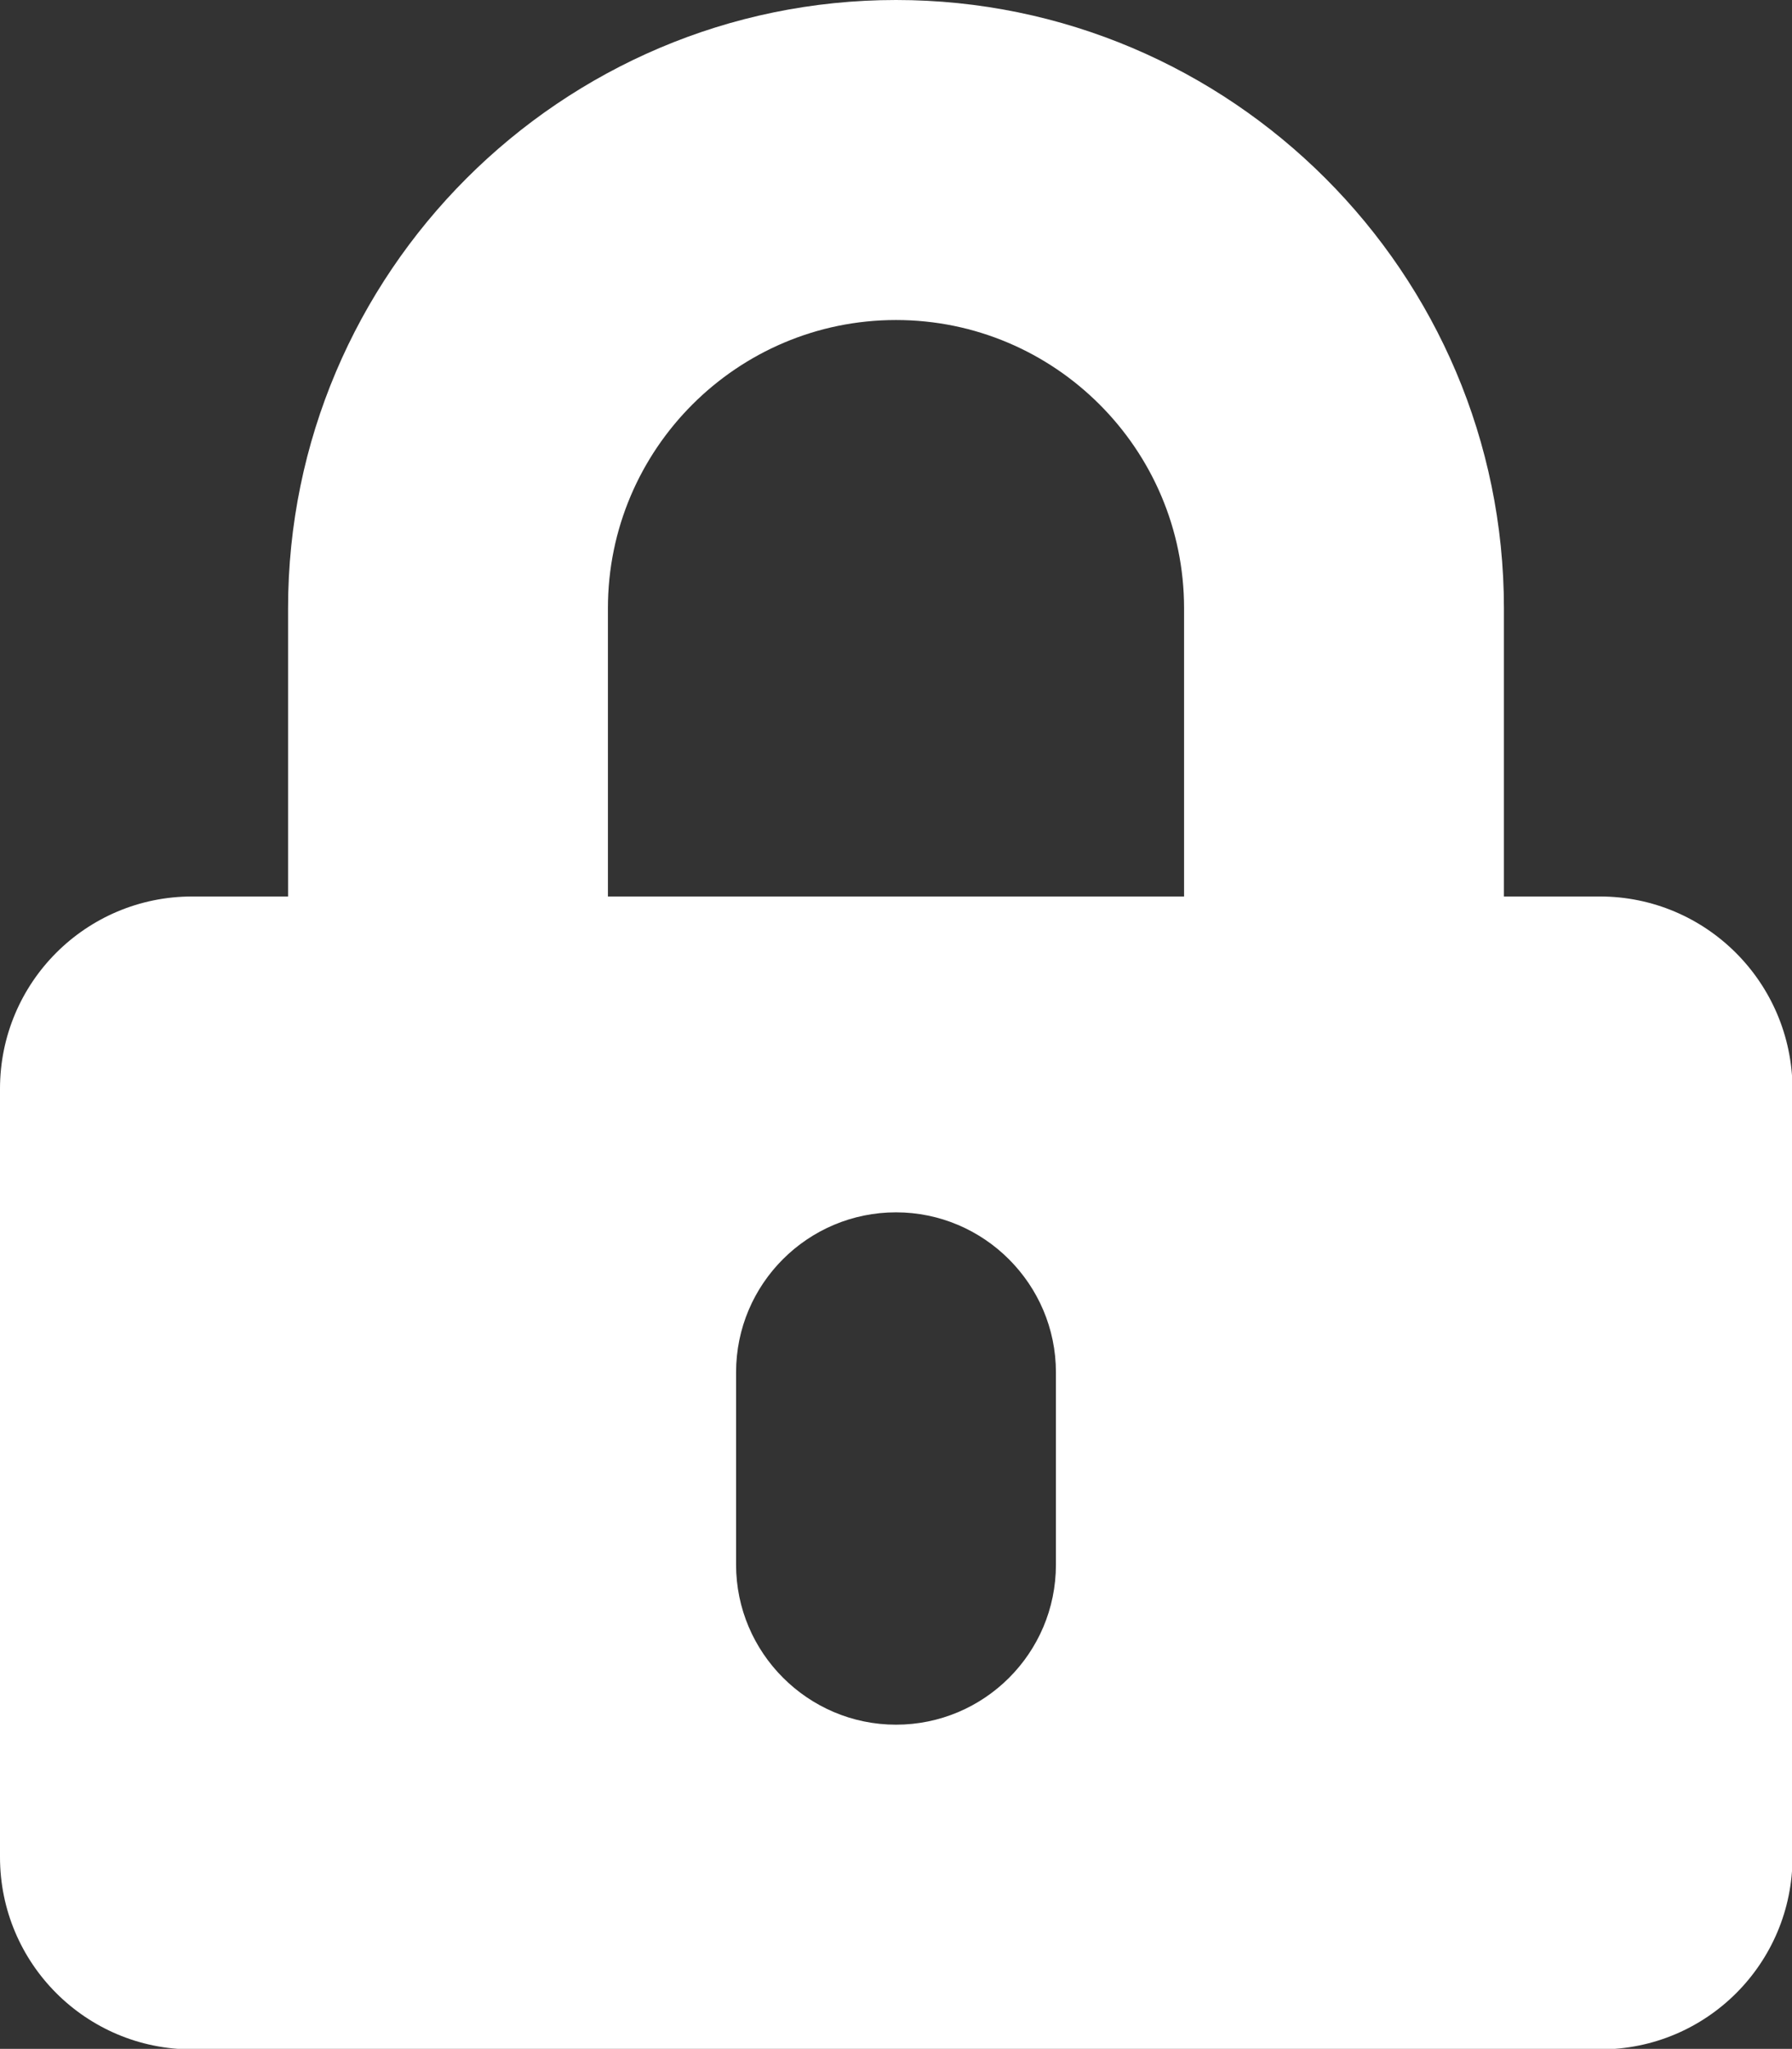
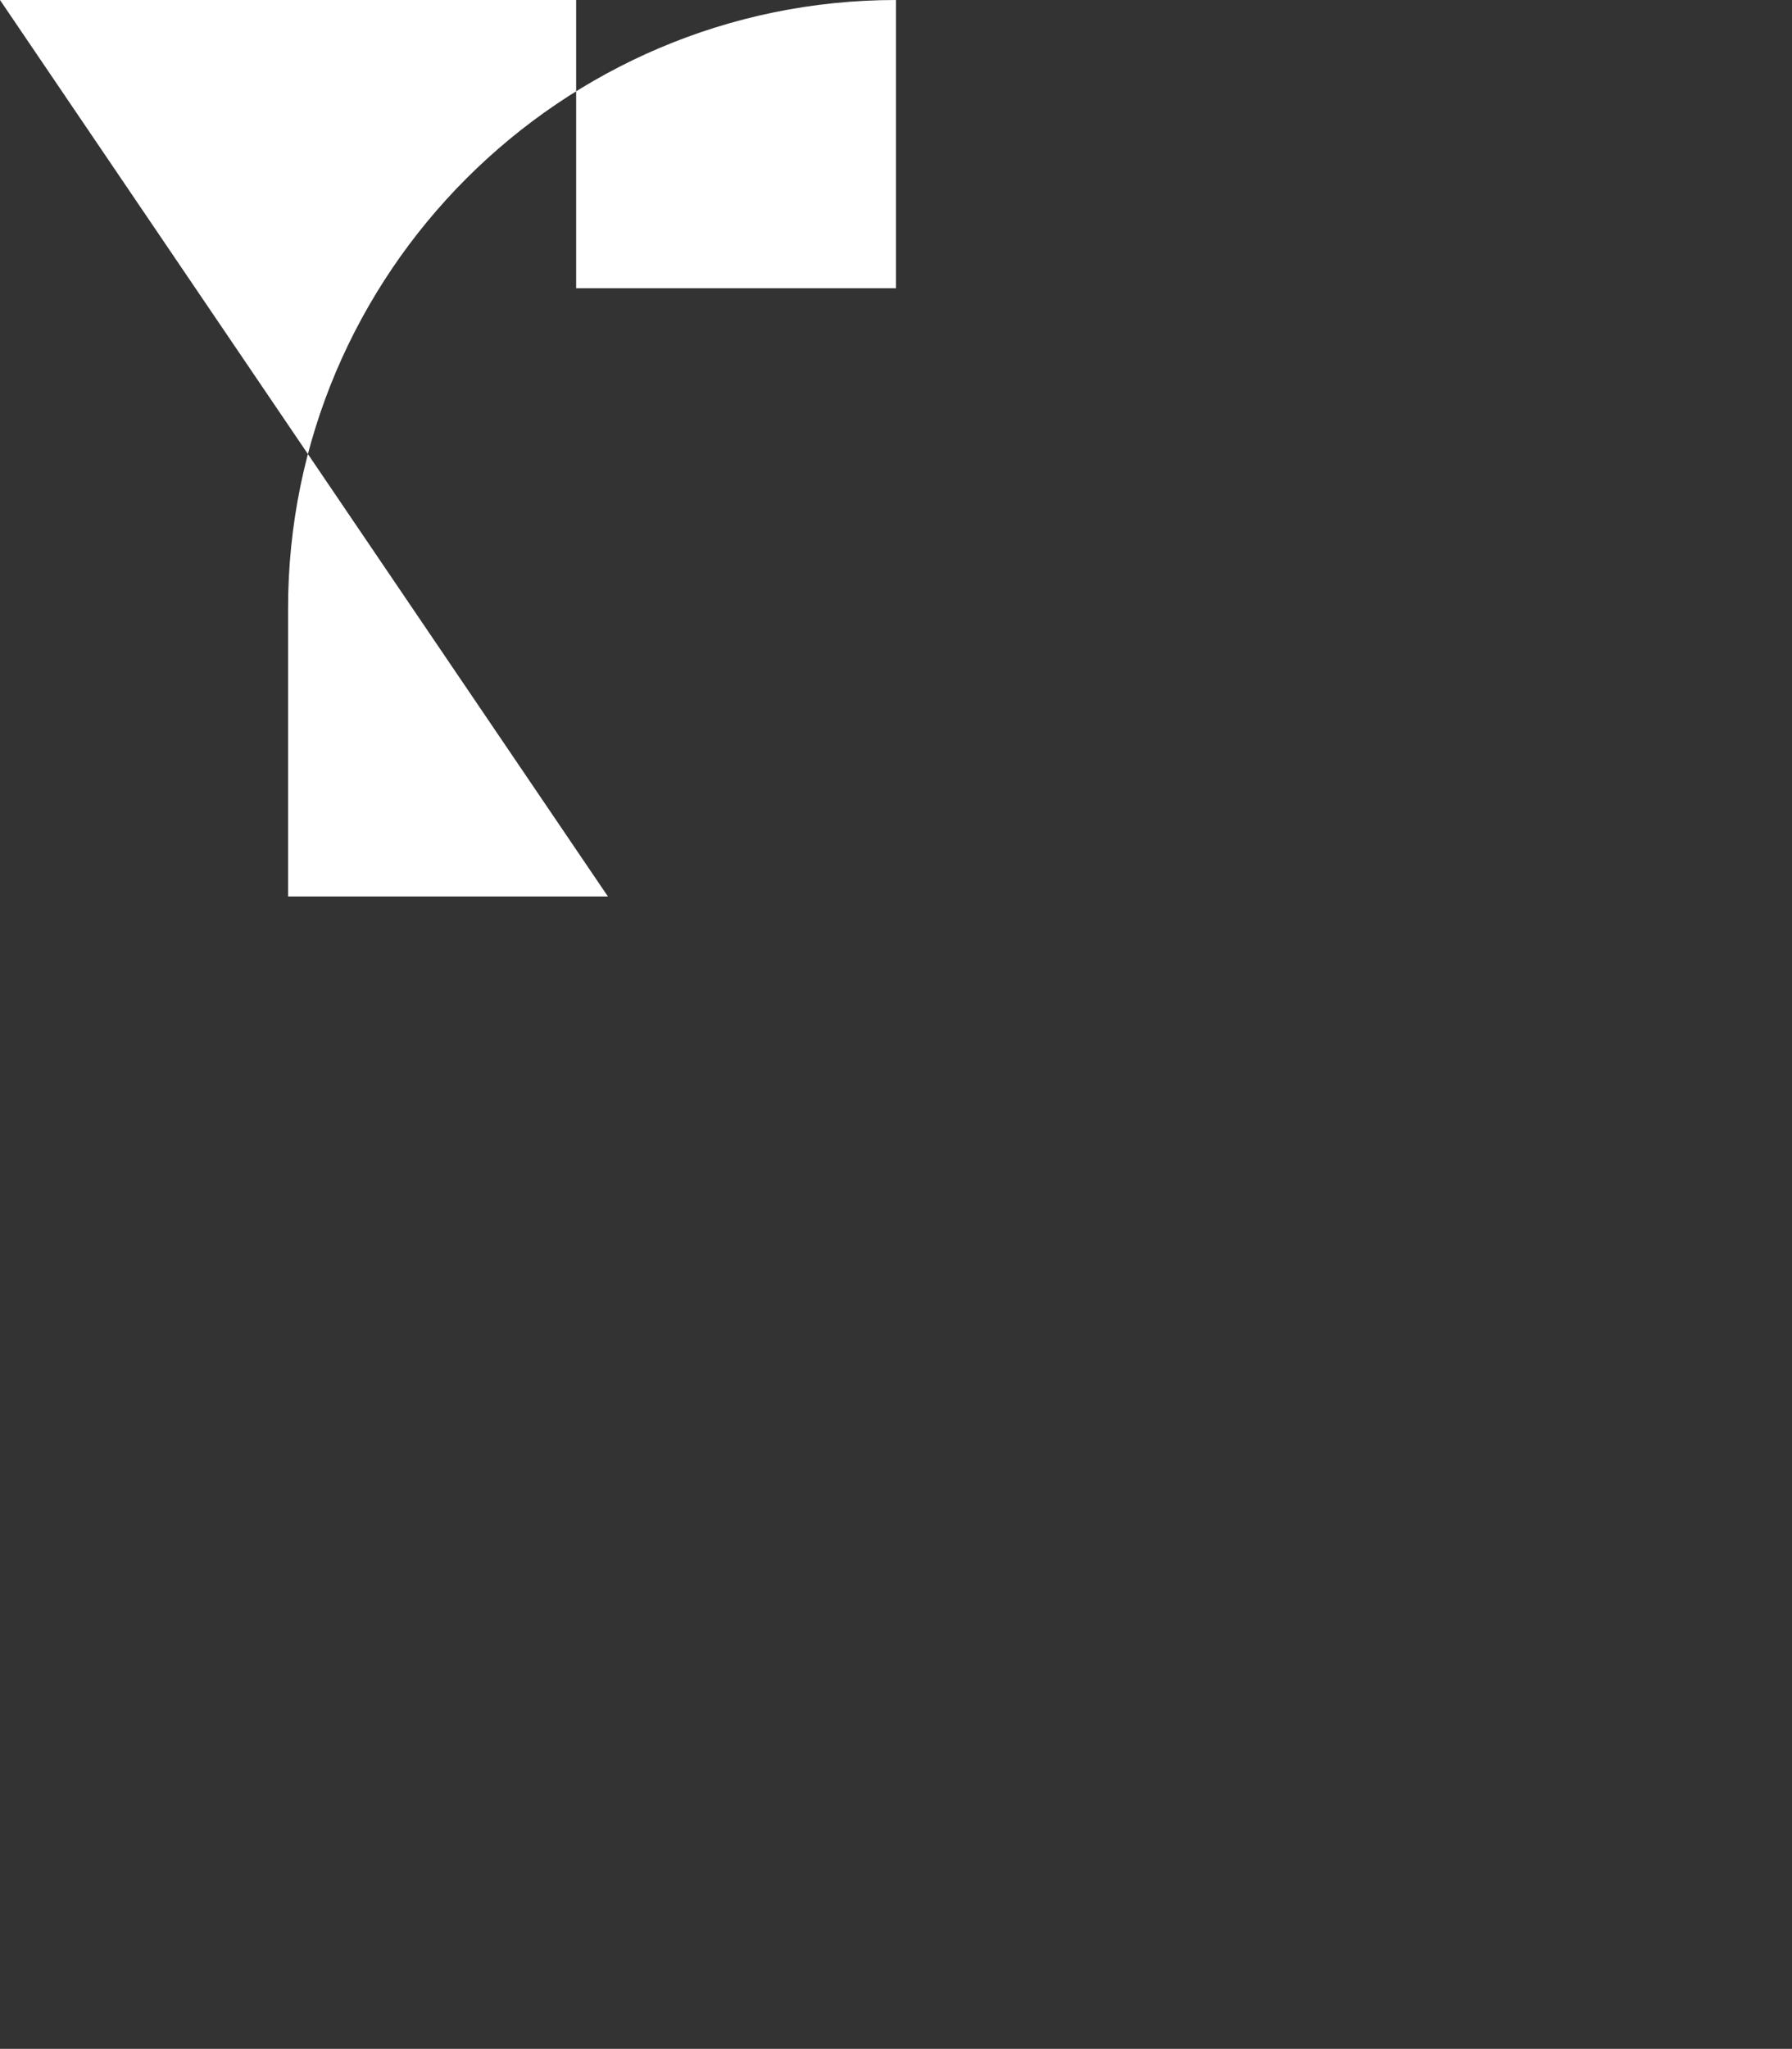
<svg xmlns="http://www.w3.org/2000/svg" enable-background="new 0 0 344 393.1" viewBox="0 0 344 393.1">
  <rect x="0" y="0" width="344" height="393.1" fill="#333333" stroke="none" />
  <g fill="#fff">
-     <path d="m116.7 172h-61.4v-55.3c0-64.3 52.4-116.7 116.7-116.7s116.7 52.4 116.7 116.7v55.3h-61.4v-55.3c0-30.5-24.8-55.3-55.3-55.3s-55.3 24.8-55.3 55.3z" />
-     <path d="m307.1 172h-270.2c-20.4 0-36.9 16.5-36.9 36.9v147.4c0 20.4 16.5 36.9 36.9 36.9h270.3c20.4 0 36.9-16.5 36.9-36.9v-147.4c-.1-20.4-16.6-36.9-37-36.9zm-104.4 128.2c0 17-13.8 30.7-30.7 30.7s-30.7-13.8-30.7-30.7v-36.9c0-17 13.8-30.7 30.7-30.7s30.7 13.8 30.7 30.7z" />
+     <path d="m116.7 172h-61.4v-55.3c0-64.3 52.4-116.7 116.7-116.7v55.3h-61.4v-55.3c0-30.5-24.8-55.3-55.3-55.3s-55.3 24.8-55.3 55.3z" />
  </g>
</svg>